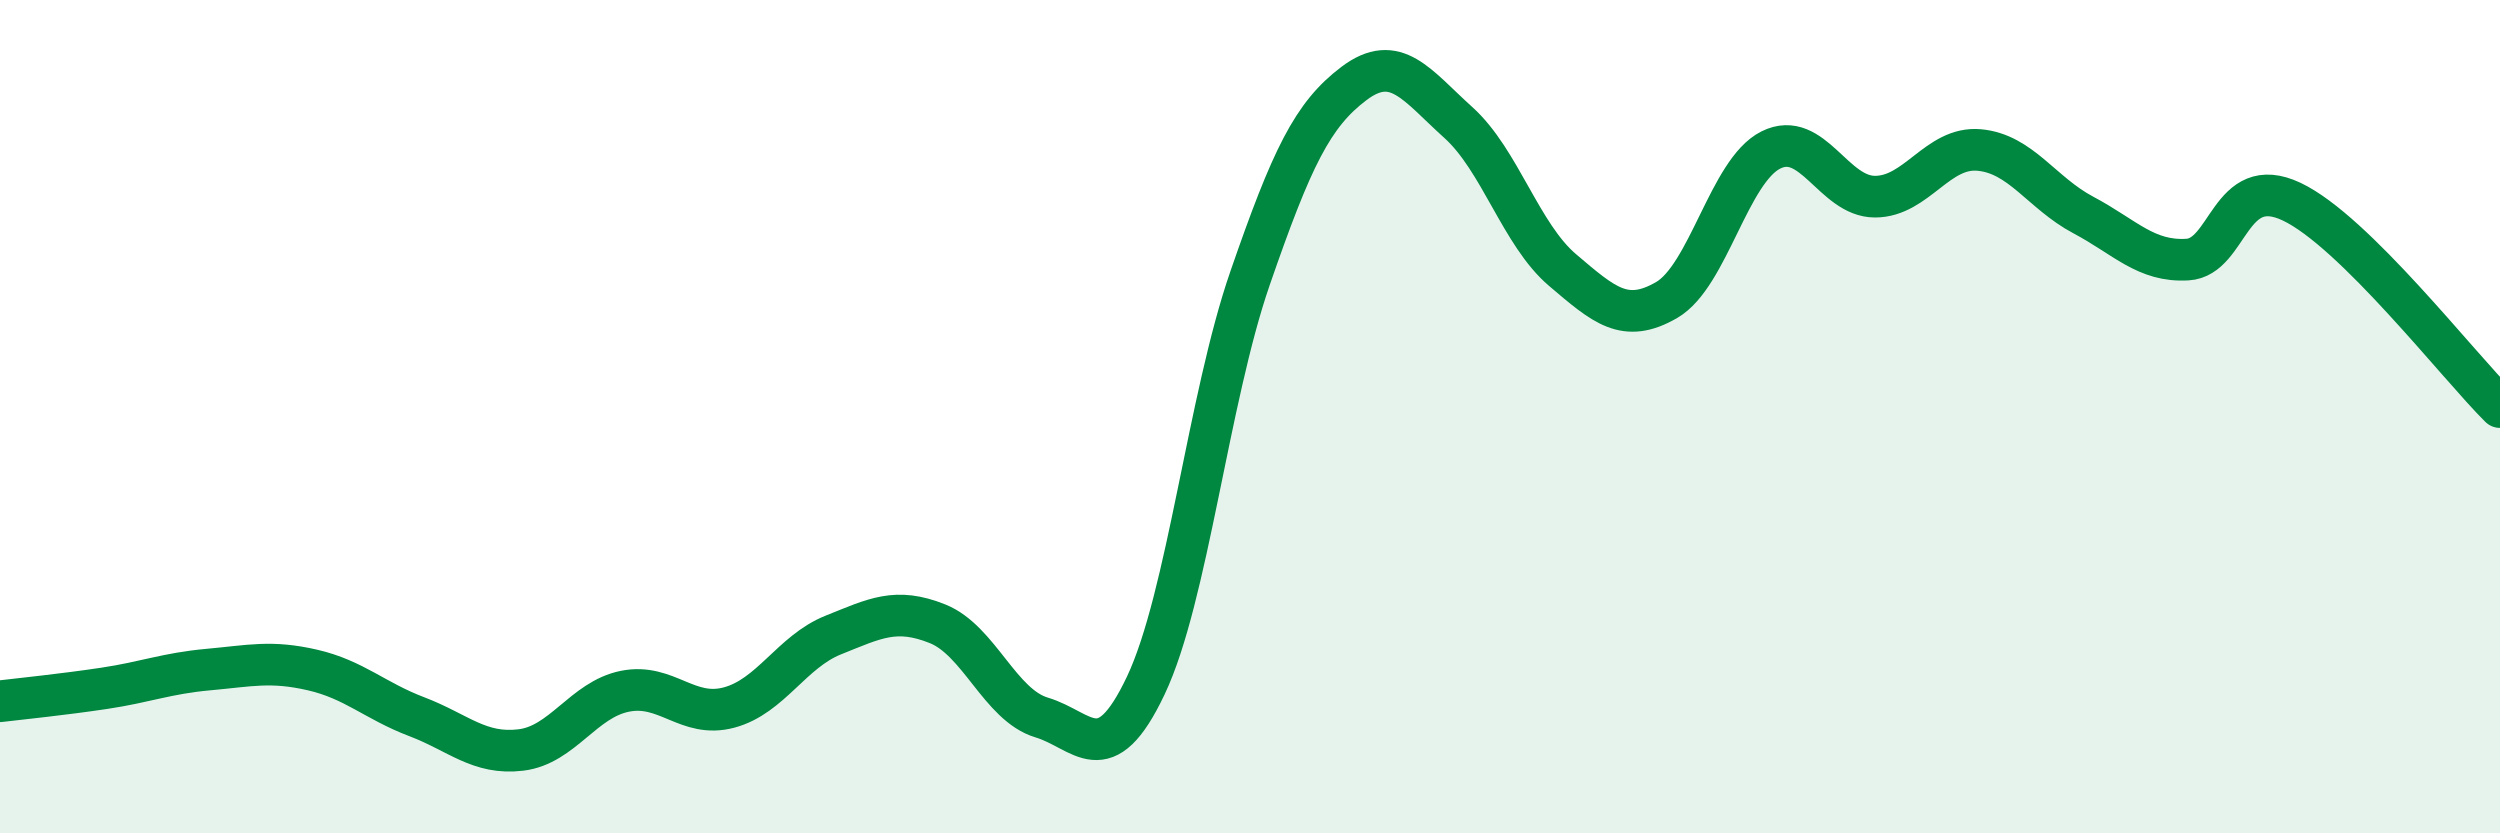
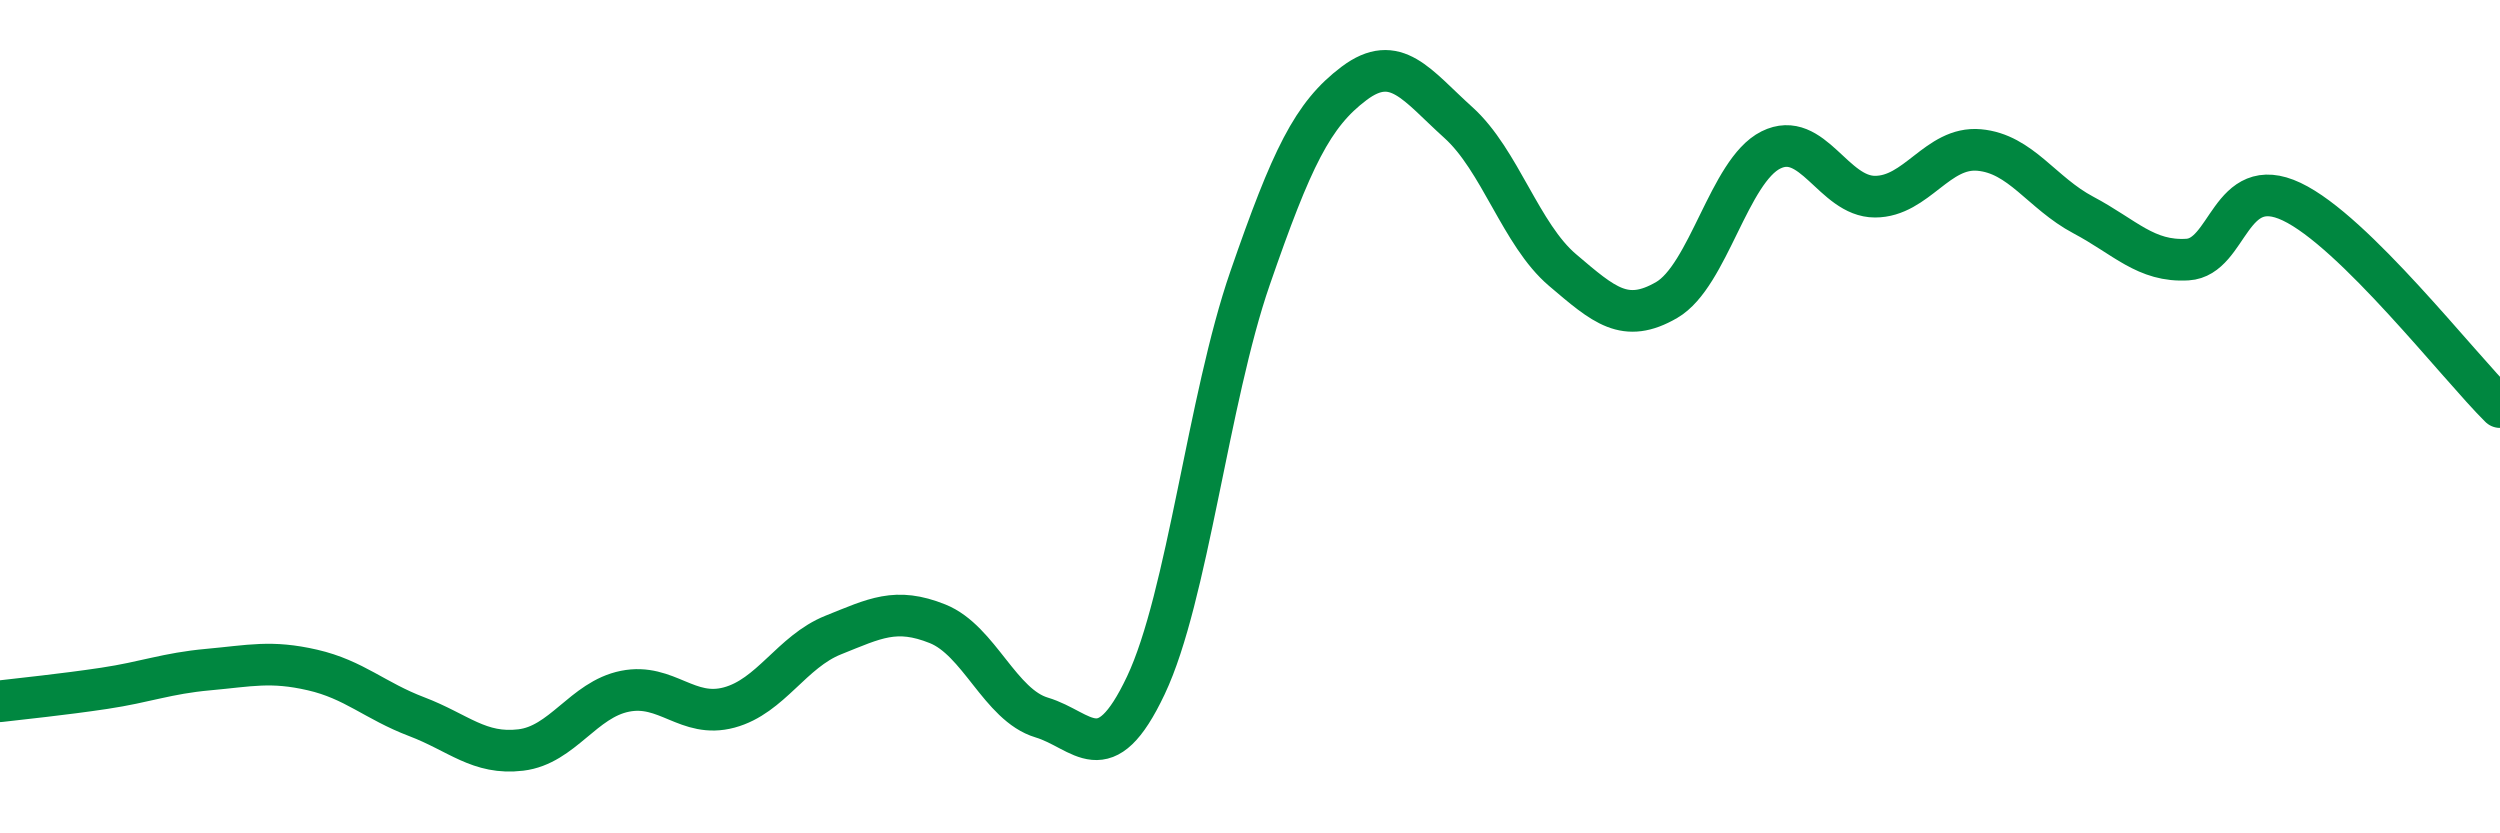
<svg xmlns="http://www.w3.org/2000/svg" width="60" height="20" viewBox="0 0 60 20">
-   <path d="M 0,16.83 C 0.5,16.77 1.5,16.67 2.5,16.52 C 3.5,16.37 4,16.16 5,16.07 C 6,15.98 6.5,15.85 7.5,16.08 C 8.5,16.31 9,16.82 10,17.2 C 11,17.58 11.5,18.12 12.5,18 C 13.5,17.88 14,16.79 15,16.59 C 16,16.39 16.5,17.25 17.5,16.98 C 18.5,16.71 19,15.64 20,15.24 C 21,14.84 21.5,14.57 22.5,14.97 C 23.5,15.37 24,16.92 25,17.22 C 26,17.52 26.5,18.56 27.5,16.45 C 28.5,14.34 29,9.57 30,6.68 C 31,3.79 31.5,2.75 32.5,2 C 33.5,1.25 34,2.04 35,2.94 C 36,3.84 36.5,5.63 37.5,6.48 C 38.5,7.33 39,7.78 40,7.2 C 41,6.62 41.5,4.1 42.5,3.6 C 43.5,3.1 44,4.72 45,4.72 C 46,4.72 46.5,3.51 47.5,3.6 C 48.5,3.69 49,4.63 50,5.16 C 51,5.69 51.5,6.29 52.5,6.23 C 53.5,6.17 53.5,4.13 55,4.84 C 56.5,5.55 59,8.78 60,9.77L60 20L0 20Z" fill="#008740" opacity="0.1" stroke-linecap="round" stroke-linejoin="round" />
  <path d="M 0,16.83 C 0.5,16.77 1.5,16.67 2.5,16.52 C 3.5,16.37 4,16.16 5,16.07 C 6,15.98 6.5,15.85 7.5,16.08 C 8.5,16.31 9,16.82 10,17.2 C 11,17.58 11.5,18.12 12.5,18 C 13.5,17.88 14,16.79 15,16.59 C 16,16.39 16.5,17.25 17.5,16.98 C 18.5,16.71 19,15.64 20,15.24 C 21,14.84 21.5,14.57 22.5,14.97 C 23.5,15.37 24,16.92 25,17.22 C 26,17.52 26.5,18.56 27.5,16.45 C 28.5,14.34 29,9.57 30,6.68 C 31,3.79 31.5,2.75 32.5,2 C 33.5,1.25 34,2.04 35,2.94 C 36,3.84 36.5,5.63 37.5,6.48 C 38.5,7.33 39,7.78 40,7.2 C 41,6.62 41.5,4.1 42.5,3.6 C 43.5,3.1 44,4.72 45,4.72 C 46,4.72 46.5,3.51 47.5,3.6 C 48.5,3.69 49,4.63 50,5.16 C 51,5.69 51.5,6.29 52.5,6.23 C 53.5,6.17 53.5,4.13 55,4.84 C 56.5,5.55 59,8.78 60,9.77" stroke="#008740" stroke-width="1" fill="none" stroke-linecap="round" stroke-linejoin="round" />
</svg>